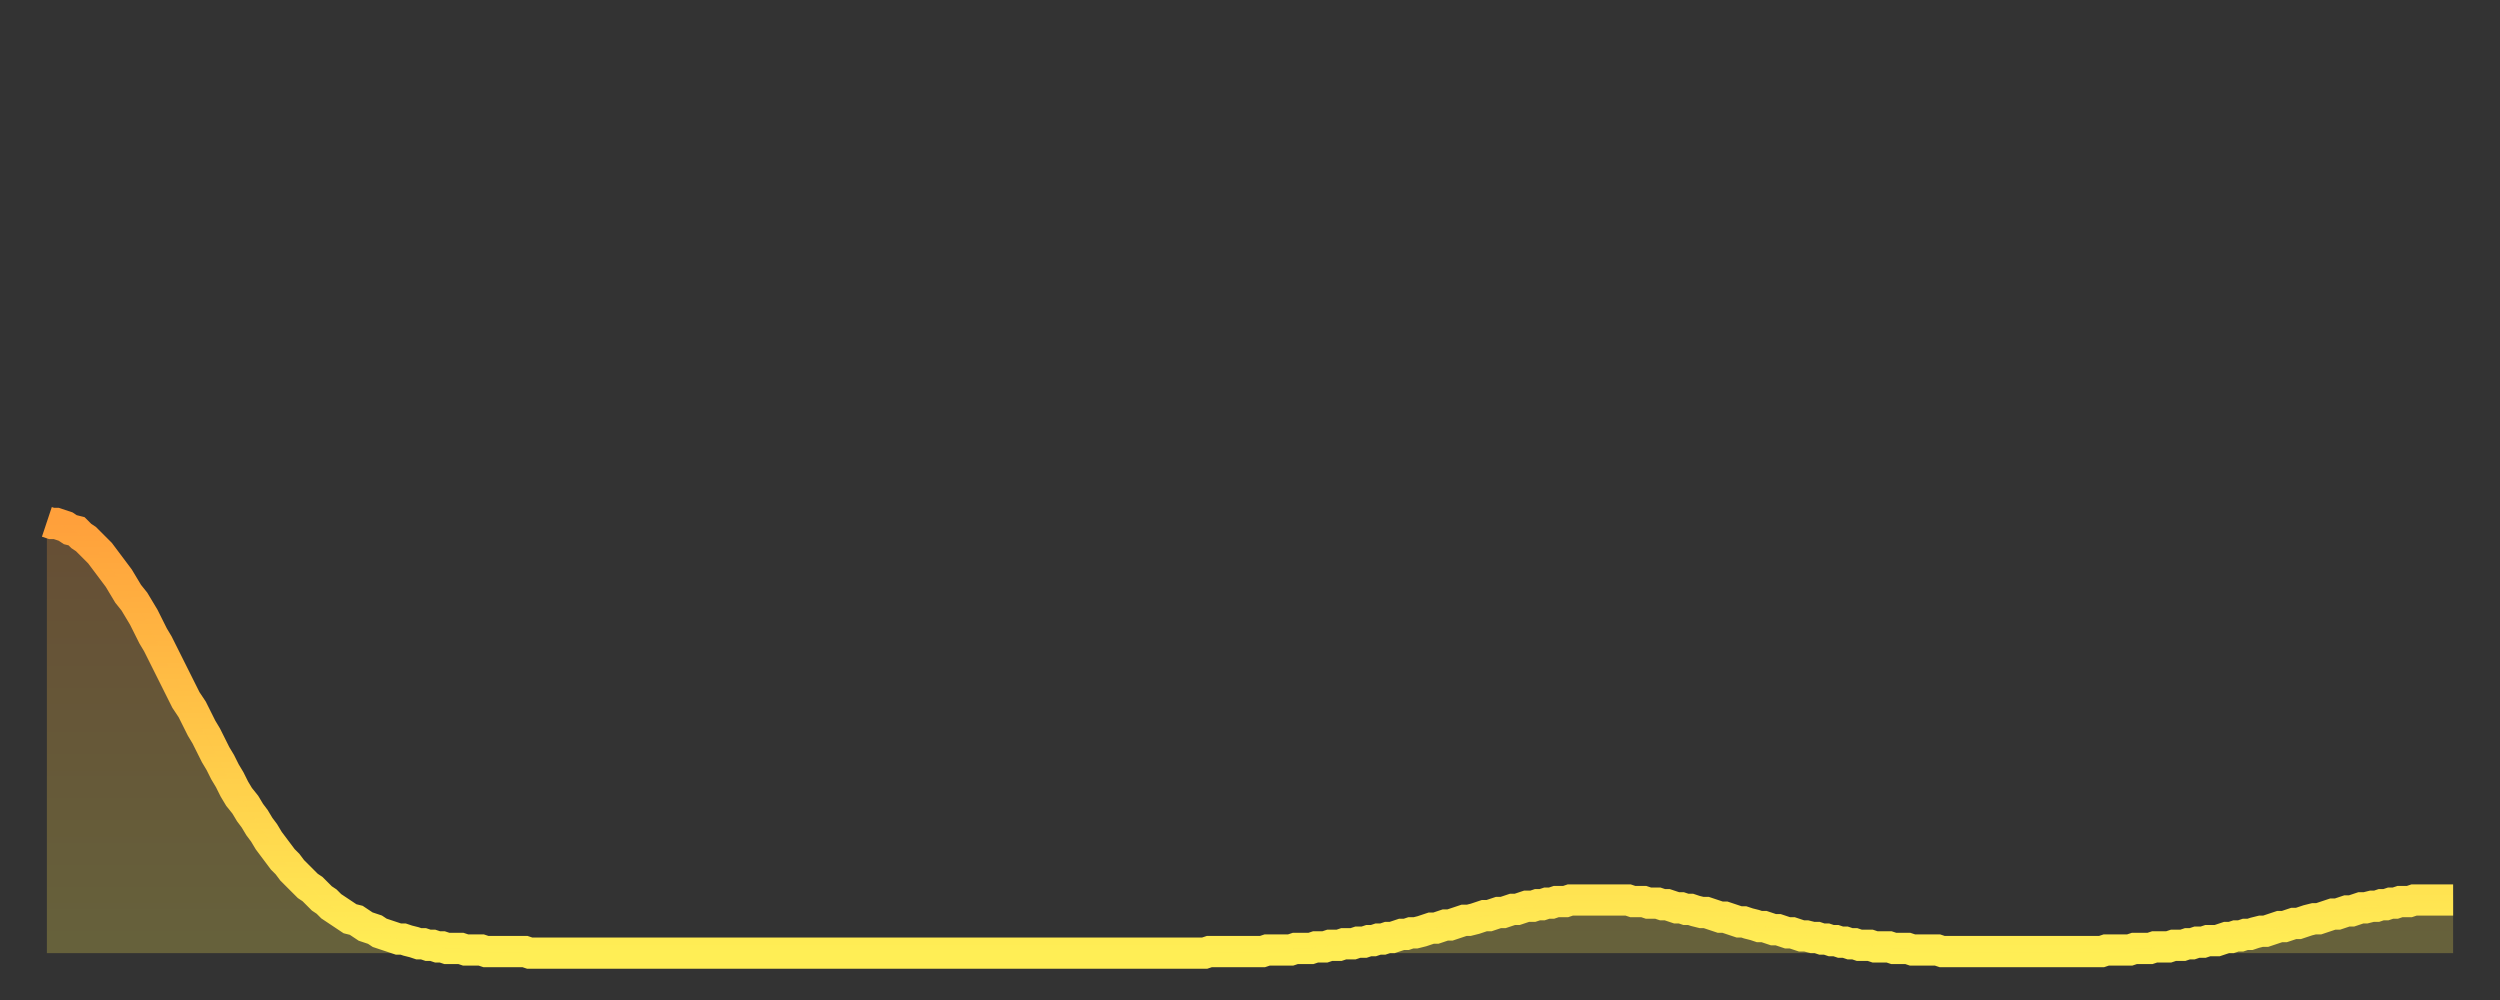
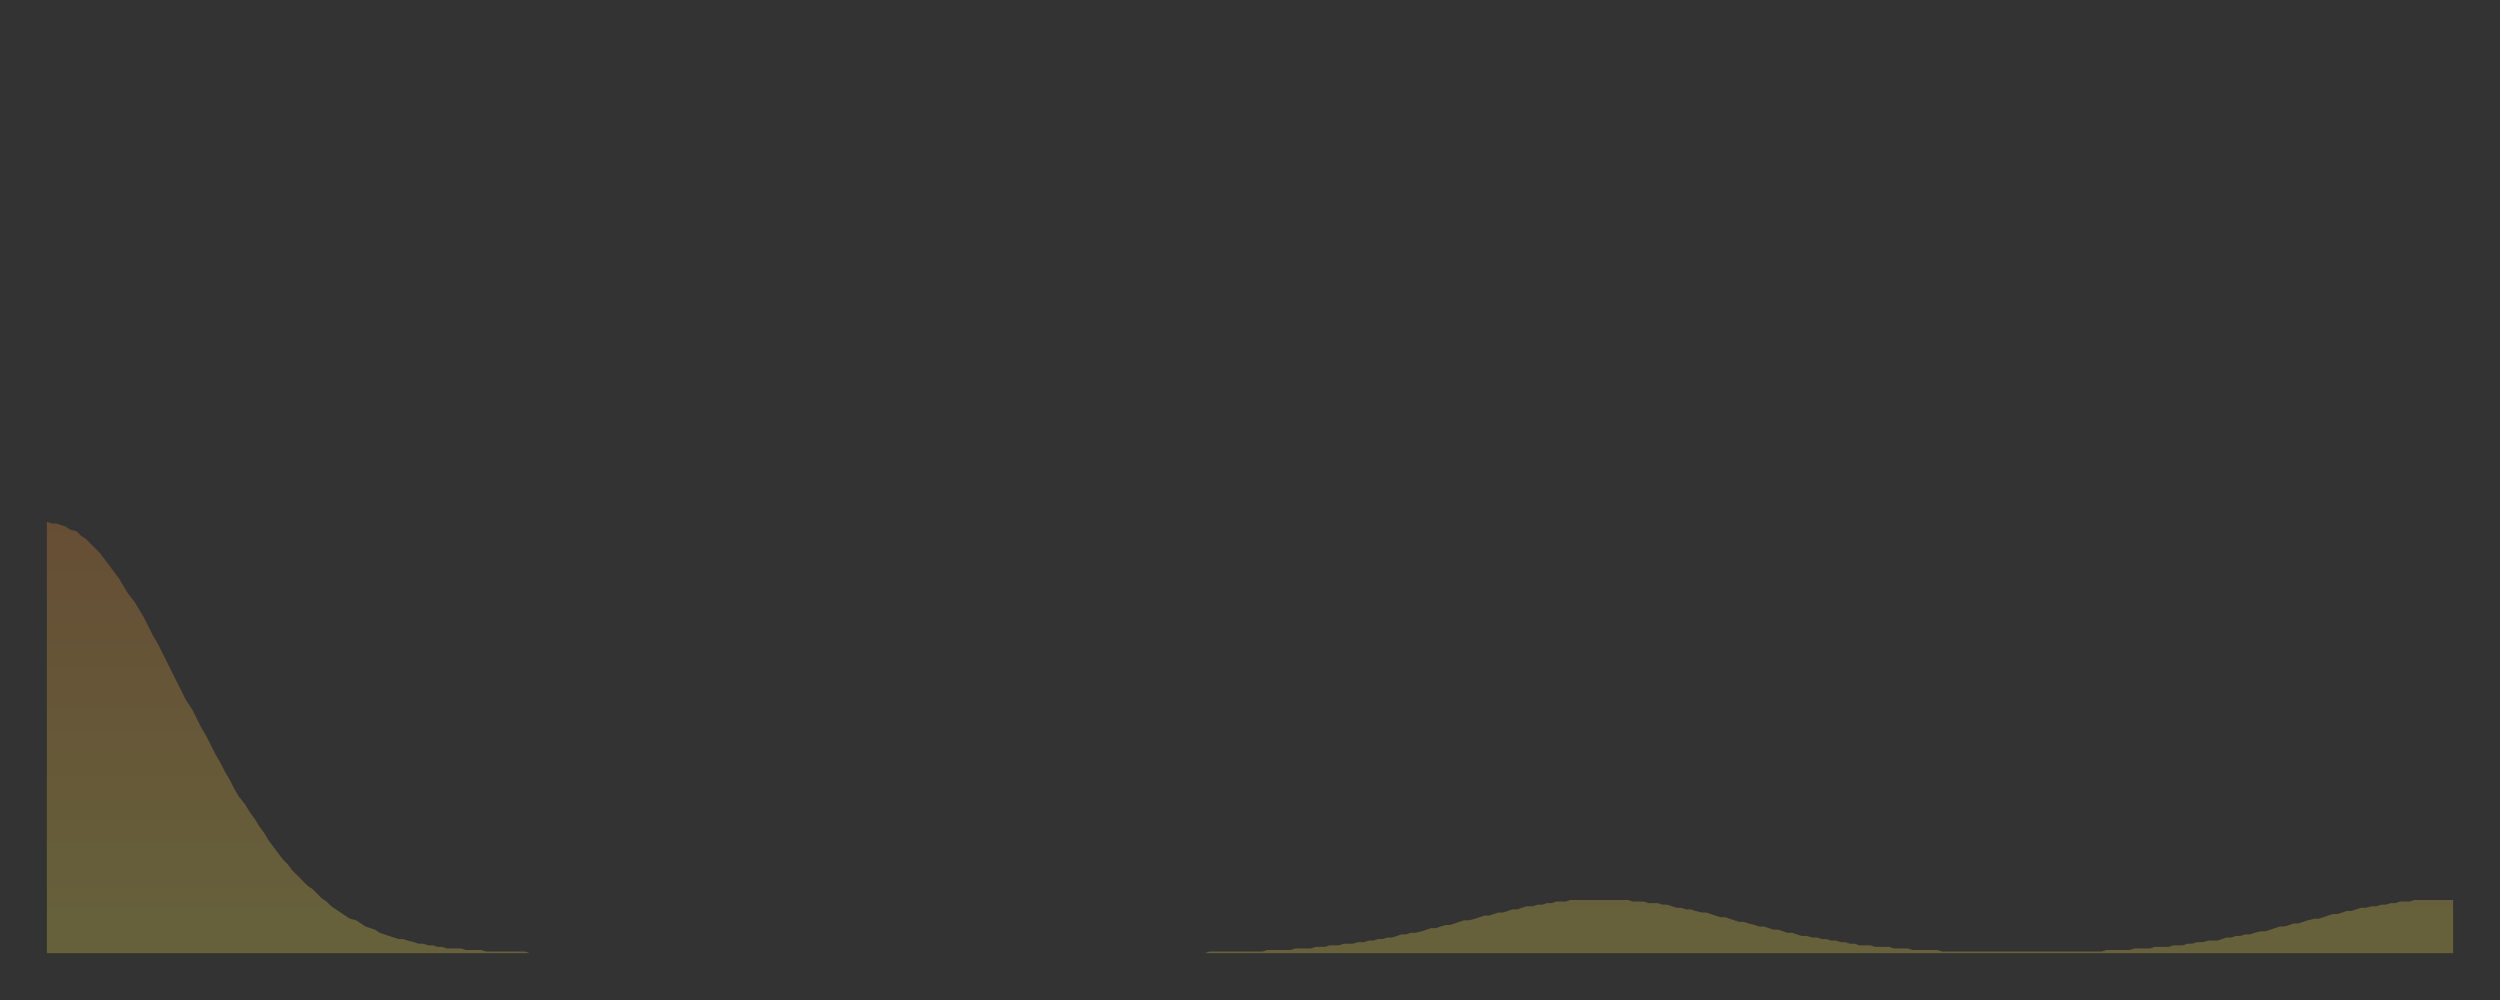
<svg xmlns="http://www.w3.org/2000/svg" baseProfile="full" height="64" version="1.1" width="160">
  <rect width="100%" height="100%" fill="#333333" stroke="none" />
  <defs>
    <linearGradient id="id1195162" x1="0" x2="0" y1="0" y2="1">
      <stop offset="0%" stop-color="#ffa03b" />
      <stop offset="50%" stop-color="#ffc748" />
      <stop offset="100%" stop-color="#ffee55" />
    </linearGradient>
  </defs>
  <g transform="translate(3,3)">
    <g>
-       <path d="M 0.0 30.4 0.3 30.5 0.6 30.5 0.9 30.6 1.2 30.7 1.5 30.9 1.9 31.0 2.2 31.3 2.5 31.5 2.8 31.8 3.1 32.1 3.4 32.4 3.7 32.8 4.0 33.2 4.3 33.6 4.6 34.0 4.9 34.5 5.2 35.0 5.6 35.5 5.9 36.0 6.2 36.5 6.5 37.1 6.8 37.7 7.1 38.2 7.4 38.8 7.7 39.4 8.0 40.0 8.3 40.6 8.6 41.2 8.9 41.8 9.3 42.4 9.6 43.0 9.9 43.6 10.2 44.1 10.5 44.7 10.8 45.3 11.1 45.8 11.4 46.4 11.7 46.9 12.0 47.5 12.3 48.0 12.7 48.5 13.0 49.0 13.3 49.4 13.6 49.9 13.9 50.3 14.2 50.8 14.5 51.2 14.8 51.6 15.1 52.0 15.4 52.3 15.7 52.7 16.0 53.0 16.4 53.4 16.7 53.7 17.0 53.9 17.3 54.2 17.6 54.5 17.9 54.7 18.2 55.0 18.5 55.2 18.8 55.4 19.1 55.6 19.4 55.8 19.8 55.9 20.1 56.1 20.4 56.3 20.7 56.4 21.0 56.5 21.3 56.7 21.6 56.8 21.9 56.9 22.2 57.0 22.5 57.1 22.8 57.1 23.1 57.2 23.5 57.3 23.8 57.4 24.1 57.4 24.4 57.5 24.7 57.5 25.0 57.6 25.3 57.6 25.6 57.7 25.9 57.7 26.2 57.7 26.5 57.7 26.8 57.8 27.2 57.8 27.5 57.8 27.8 57.8 28.1 57.9 28.4 57.9 28.7 57.9 29.0 57.9 29.3 57.9 29.6 57.9 29.9 57.9 30.2 57.9 30.6 57.9 30.9 58.0 31.2 58.0 31.5 58.0 31.8 58.0 32.1 58.0 32.4 58.0 32.7 58.0 33.0 58.0 33.3 58.0 33.6 58.0 33.9 58.0 34.3 58.0 34.6 58.0 34.9 58.0 35.2 58.0 35.5 58.0 35.8 58.0 36.1 58.0 36.4 58.0 36.7 58.0 37.0 58.0 37.3 58.0 37.7 58.0 38.0 58.0 38.3 58.0 38.6 58.0 38.9 58.0 39.2 58.0 39.5 58.0 39.8 58.0 40.1 58.0 40.4 58.0 40.7 58.0 41.0 58.0 41.4 58.0 41.7 58.0 42.0 58.0 42.3 58.0 42.6 58.0 42.9 58.0 43.2 58.0 43.5 58.0 43.8 58.0 44.1 58.0 44.4 58.0 44.7 58.0 45.1 58.0 45.4 58.0 45.7 58.0 46.0 58.0 46.3 58.0 46.6 58.0 46.9 58.0 47.2 58.0 47.5 58.0 47.8 58.0 48.1 58.0 48.5 58.0 48.8 58.0 49.1 58.0 49.4 58.0 49.7 58.0 50.0 58.0 50.3 58.0 50.6 58.0 50.9 58.0 51.2 58.0 51.5 58.0 51.8 58.0 52.2 58.0 52.5 58.0 52.8 58.0 53.1 58.0 53.4 58.0 53.7 58.0 54.0 58.0 54.3 58.0 54.6 58.0 54.9 58.0 55.2 58.0 55.6 58.0 55.9 58.0 56.2 58.0 56.5 58.0 56.8 58.0 57.1 58.0 57.4 58.0 57.7 58.0 58.0 58.0 58.3 58.0 58.6 58.0 58.9 58.0 59.3 58.0 59.6 58.0 59.9 58.0 60.2 58.0 60.5 58.0 60.8 58.0 61.1 58.0 61.4 58.0 61.7 58.0 62.0 58.0 62.3 58.0 62.6 58.0 63.0 58.0 63.3 58.0 63.6 58.0 63.9 58.0 64.2 58.0 64.5 58.0 64.8 58.0 65.1 58.0 65.4 58.0 65.7 58.0 66.0 58.0 66.4 58.0 66.7 58.0 67.0 58.0 67.3 58.0 67.6 58.0 67.9 58.0 68.2 58.0 68.5 58.0 68.8 58.0 69.1 58.0 69.4 58.0 69.7 58.0 70.1 58.0 70.4 58.0 70.7 58.0 71.0 58.0 71.3 58.0 71.6 58.0 71.9 58.0 72.2 58.0 72.5 58.0 72.8 58.0 73.1 58.0 73.5 58.0 73.8 58.0 74.1 58.0 74.4 57.9 74.7 57.9 75.0 57.9 75.3 57.9 75.6 57.9 75.9 57.9 76.2 57.9 76.5 57.9 76.8 57.9 77.2 57.9 77.5 57.9 77.8 57.9 78.1 57.8 78.4 57.8 78.7 57.8 79.0 57.8 79.3 57.8 79.6 57.8 79.9 57.7 80.2 57.7 80.5 57.7 80.9 57.7 81.2 57.6 81.5 57.6 81.8 57.6 82.1 57.5 82.4 57.5 82.7 57.5 83.0 57.4 83.3 57.4 83.6 57.4 83.9 57.3 84.3 57.3 84.6 57.2 84.9 57.2 85.2 57.1 85.5 57.1 85.8 57.0 86.1 57.0 86.4 56.9 86.7 56.8 87.0 56.8 87.3 56.7 87.6 56.7 88.0 56.6 88.3 56.5 88.6 56.4 88.9 56.4 89.2 56.3 89.5 56.2 89.8 56.2 90.1 56.1 90.4 56.0 90.7 55.9 91.0 55.9 91.4 55.8 91.7 55.7 92.0 55.6 92.3 55.6 92.6 55.5 92.9 55.4 93.2 55.4 93.5 55.3 93.8 55.2 94.1 55.2 94.4 55.1 94.7 55.0 95.1 55.0 95.4 54.9 95.7 54.9 96.0 54.8 96.3 54.8 96.6 54.7 96.9 54.7 97.2 54.7 97.5 54.6 97.8 54.6 98.1 54.6 98.4 54.6 98.8 54.6 99.1 54.6 99.4 54.6 99.7 54.6 100.0 54.6 100.3 54.6 100.6 54.6 100.9 54.6 101.2 54.6 101.5 54.7 101.8 54.7 102.2 54.7 102.5 54.8 102.8 54.8 103.1 54.8 103.4 54.9 103.7 54.9 104.0 55.0 104.3 55.1 104.6 55.1 104.9 55.2 105.2 55.2 105.5 55.3 105.9 55.4 106.2 55.4 106.5 55.5 106.8 55.6 107.1 55.7 107.4 55.7 107.7 55.8 108.0 55.9 108.3 56.0 108.6 56.0 108.9 56.1 109.3 56.2 109.6 56.3 109.9 56.3 110.2 56.4 110.5 56.5 110.8 56.5 111.1 56.6 111.4 56.7 111.7 56.7 112.0 56.8 112.3 56.9 112.6 56.9 113.0 57.0 113.3 57.0 113.6 57.1 113.9 57.1 114.2 57.2 114.5 57.2 114.8 57.3 115.1 57.3 115.4 57.4 115.7 57.4 116.0 57.5 116.3 57.5 116.7 57.5 117.0 57.6 117.3 57.6 117.6 57.6 117.9 57.6 118.2 57.7 118.5 57.7 118.8 57.7 119.1 57.7 119.4 57.8 119.7 57.8 120.1 57.8 120.4 57.8 120.7 57.8 121.0 57.8 121.3 57.9 121.6 57.9 121.9 57.9 122.2 57.9 122.5 57.9 122.8 57.9 123.1 57.9 123.4 57.9 123.8 57.9 124.1 57.9 124.4 57.9 124.7 57.9 125.0 57.9 125.3 57.9 125.6 57.9 125.9 57.9 126.2 57.9 126.5 57.9 126.8 57.9 127.2 57.9 127.5 57.9 127.8 57.9 128.1 57.9 128.4 57.9 128.7 57.9 129.0 57.9 129.3 57.9 129.6 57.9 129.9 57.9 130.2 57.9 130.5 57.9 130.9 57.9 131.2 57.9 131.5 57.9 131.8 57.8 132.1 57.8 132.4 57.8 132.7 57.8 133.0 57.8 133.3 57.8 133.6 57.7 133.9 57.7 134.2 57.7 134.6 57.7 134.9 57.6 135.2 57.6 135.5 57.6 135.8 57.6 136.1 57.5 136.4 57.5 136.7 57.5 137.0 57.4 137.3 57.4 137.6 57.3 138.0 57.3 138.3 57.2 138.6 57.2 138.9 57.2 139.2 57.1 139.5 57.0 139.8 57.0 140.1 56.9 140.4 56.9 140.7 56.8 141.0 56.8 141.3 56.7 141.7 56.6 142.0 56.6 142.3 56.5 142.6 56.4 142.9 56.3 143.2 56.3 143.5 56.2 143.8 56.1 144.1 56.1 144.4 56.0 144.7 55.9 145.1 55.8 145.4 55.8 145.7 55.7 146.0 55.6 146.3 55.5 146.6 55.5 146.9 55.4 147.2 55.3 147.5 55.3 147.8 55.2 148.1 55.1 148.4 55.1 148.8 55.0 149.1 55.0 149.4 54.9 149.7 54.9 150.0 54.8 150.3 54.8 150.6 54.7 150.9 54.7 151.2 54.7 151.5 54.6 151.8 54.6 152.1 54.6 152.5 54.6 152.8 54.6 153.1 54.6 153.4 54.6 153.7 54.6 154.0 54.6" fill="none" id="graph-curve" opacity="1" stroke="url(#id1195162)" stroke-width="2" />
      <path d="M 0 58 L 0.0 30.4 0.3 30.5 0.6 30.5 0.9 30.6 1.2 30.7 1.5 30.9 1.9 31.0 2.2 31.3 2.5 31.5 2.8 31.8 3.1 32.1 3.4 32.4 3.7 32.8 4.0 33.2 4.3 33.6 4.6 34.0 4.9 34.5 5.2 35.0 5.6 35.5 5.9 36.0 6.2 36.5 6.5 37.1 6.8 37.7 7.1 38.2 7.4 38.8 7.7 39.4 8.0 40.0 8.3 40.6 8.6 41.2 8.9 41.8 9.3 42.4 9.6 43.0 9.9 43.6 10.2 44.1 10.5 44.7 10.8 45.3 11.1 45.8 11.4 46.4 11.7 46.9 12.0 47.5 12.3 48.0 12.7 48.5 13.0 49.0 13.3 49.4 13.6 49.9 13.9 50.3 14.2 50.8 14.5 51.2 14.8 51.6 15.1 52.0 15.4 52.3 15.7 52.7 16.0 53.0 16.4 53.4 16.7 53.7 17.0 53.9 17.3 54.2 17.6 54.5 17.9 54.7 18.2 55.0 18.5 55.2 18.8 55.4 19.1 55.6 19.4 55.8 19.8 55.9 20.1 56.1 20.4 56.3 20.7 56.4 21.0 56.5 21.3 56.7 21.6 56.8 21.9 56.9 22.2 57.0 22.5 57.1 22.8 57.1 23.1 57.2 23.5 57.3 23.8 57.4 24.1 57.4 24.4 57.5 24.7 57.5 25.0 57.6 25.3 57.6 25.6 57.7 25.9 57.7 26.2 57.7 26.5 57.7 26.8 57.8 27.2 57.8 27.5 57.8 27.8 57.8 28.1 57.9 28.4 57.9 28.7 57.9 29.0 57.9 29.3 57.9 29.6 57.9 29.9 57.9 30.2 57.9 30.6 57.9 30.9 58.0 31.2 58.0 31.5 58.0 31.8 58.0 32.1 58.0 32.4 58.0 32.7 58.0 33.0 58.0 33.3 58.0 33.6 58.0 33.9 58.0 34.3 58.0 34.6 58.0 34.9 58.0 35.2 58.0 35.5 58.0 35.8 58.0 36.1 58.0 36.4 58.0 36.7 58.0 37.0 58.0 37.3 58.0 37.7 58.0 38.0 58.0 38.3 58.0 38.6 58.0 38.9 58.0 39.2 58.0 39.5 58.0 39.8 58.0 40.1 58.0 40.4 58.0 40.7 58.0 41.0 58.0 41.4 58.0 41.7 58.0 42.0 58.0 42.3 58.0 42.6 58.0 42.9 58.0 43.2 58.0 43.5 58.0 43.8 58.0 44.1 58.0 44.4 58.0 44.7 58.0 45.1 58.0 45.4 58.0 45.7 58.0 46.0 58.0 46.3 58.0 46.6 58.0 46.9 58.0 47.2 58.0 47.5 58.0 47.8 58.0 48.1 58.0 48.5 58.0 48.8 58.0 49.1 58.0 49.4 58.0 49.7 58.0 50.0 58.0 50.3 58.0 50.6 58.0 50.9 58.0 51.2 58.0 51.5 58.0 51.8 58.0 52.2 58.0 52.5 58.0 52.8 58.0 53.1 58.0 53.4 58.0 53.7 58.0 54.0 58.0 54.3 58.0 54.6 58.0 54.9 58.0 55.2 58.0 55.6 58.0 55.9 58.0 56.2 58.0 56.5 58.0 56.8 58.0 57.1 58.0 57.4 58.0 57.7 58.0 58.0 58.0 58.3 58.0 58.6 58.0 58.9 58.0 59.3 58.0 59.6 58.0 59.9 58.0 60.2 58.0 60.5 58.0 60.8 58.0 61.1 58.0 61.4 58.0 61.7 58.0 62.0 58.0 62.3 58.0 62.6 58.0 63.0 58.0 63.3 58.0 63.6 58.0 63.9 58.0 64.2 58.0 64.5 58.0 64.8 58.0 65.1 58.0 65.4 58.0 65.7 58.0 66.0 58.0 66.4 58.0 66.7 58.0 67.0 58.0 67.3 58.0 67.6 58.0 67.9 58.0 68.2 58.0 68.5 58.0 68.8 58.0 69.1 58.0 69.4 58.0 69.7 58.0 70.1 58.0 70.4 58.0 70.7 58.0 71.0 58.0 71.3 58.0 71.6 58.0 71.9 58.0 72.2 58.0 72.5 58.0 72.8 58.0 73.1 58.0 73.5 58.0 73.8 58.0 74.1 58.0 74.4 57.9 74.7 57.9 75.0 57.9 75.3 57.9 75.6 57.9 75.9 57.9 76.2 57.9 76.5 57.9 76.8 57.9 77.2 57.9 77.5 57.9 77.8 57.9 78.1 57.8 78.4 57.8 78.7 57.8 79.0 57.8 79.3 57.8 79.6 57.8 79.9 57.7 80.2 57.7 80.5 57.7 80.9 57.7 81.2 57.6 81.5 57.6 81.8 57.6 82.1 57.5 82.4 57.5 82.7 57.5 83.0 57.4 83.3 57.4 83.6 57.4 83.9 57.3 84.3 57.3 84.6 57.2 84.9 57.2 85.2 57.1 85.5 57.1 85.8 57.0 86.1 57.0 86.4 56.9 86.7 56.8 87.0 56.8 87.3 56.7 87.6 56.7 88.0 56.6 88.3 56.5 88.6 56.4 88.9 56.4 89.2 56.3 89.5 56.2 89.8 56.2 90.1 56.1 90.4 56.0 90.7 55.9 91.0 55.9 91.4 55.8 91.7 55.7 92.0 55.6 92.3 55.6 92.6 55.5 92.9 55.4 93.2 55.4 93.5 55.3 93.8 55.2 94.1 55.2 94.4 55.1 94.7 55.0 95.1 55.0 95.4 54.9 95.7 54.9 96.0 54.8 96.3 54.8 96.6 54.7 96.9 54.7 97.2 54.7 97.5 54.6 97.8 54.6 98.1 54.6 98.4 54.6 98.8 54.6 99.1 54.6 99.4 54.6 99.7 54.6 100.0 54.6 100.3 54.6 100.6 54.6 100.9 54.6 101.2 54.6 101.5 54.7 101.8 54.7 102.2 54.7 102.5 54.8 102.8 54.8 103.1 54.8 103.4 54.9 103.7 54.9 104.0 55.0 104.3 55.1 104.6 55.1 104.9 55.2 105.2 55.2 105.5 55.3 105.9 55.4 106.2 55.4 106.5 55.5 106.8 55.6 107.1 55.7 107.4 55.7 107.7 55.8 108.0 55.9 108.3 56.0 108.6 56.0 108.9 56.1 109.3 56.2 109.6 56.3 109.9 56.3 110.2 56.4 110.5 56.5 110.8 56.5 111.1 56.6 111.4 56.7 111.7 56.7 112.0 56.8 112.3 56.9 112.6 56.9 113.0 57.0 113.3 57.0 113.6 57.1 113.9 57.1 114.2 57.2 114.5 57.2 114.8 57.3 115.1 57.3 115.4 57.4 115.7 57.4 116.0 57.5 116.3 57.5 116.7 57.5 117.0 57.6 117.3 57.6 117.6 57.6 117.9 57.6 118.2 57.7 118.5 57.7 118.8 57.7 119.1 57.7 119.4 57.8 119.7 57.8 120.1 57.8 120.4 57.8 120.7 57.8 121.0 57.8 121.3 57.9 121.6 57.9 121.9 57.9 122.2 57.9 122.5 57.9 122.8 57.9 123.1 57.9 123.4 57.9 123.8 57.9 124.1 57.9 124.4 57.9 124.7 57.9 125.0 57.9 125.3 57.9 125.6 57.9 125.9 57.9 126.2 57.9 126.5 57.9 126.8 57.9 127.2 57.9 127.5 57.9 127.8 57.9 128.1 57.9 128.4 57.9 128.7 57.9 129.0 57.9 129.3 57.9 129.6 57.9 129.9 57.9 130.2 57.9 130.5 57.9 130.9 57.9 131.2 57.9 131.5 57.9 131.8 57.8 132.1 57.8 132.4 57.8 132.7 57.8 133.0 57.8 133.3 57.8 133.6 57.7 133.9 57.7 134.2 57.7 134.6 57.7 134.9 57.6 135.2 57.6 135.5 57.6 135.8 57.6 136.1 57.5 136.4 57.5 136.7 57.5 137.0 57.4 137.3 57.4 137.6 57.3 138.0 57.3 138.3 57.2 138.6 57.2 138.9 57.2 139.2 57.1 139.5 57.0 139.8 57.0 140.1 56.9 140.4 56.9 140.7 56.8 141.0 56.8 141.3 56.7 141.7 56.6 142.0 56.6 142.3 56.5 142.6 56.4 142.9 56.3 143.2 56.3 143.5 56.2 143.8 56.1 144.1 56.1 144.4 56.0 144.7 55.9 145.1 55.8 145.4 55.8 145.7 55.7 146.0 55.6 146.3 55.5 146.6 55.5 146.9 55.4 147.2 55.3 147.5 55.3 147.8 55.2 148.1 55.1 148.4 55.1 148.8 55.0 149.1 55.0 149.4 54.9 149.7 54.9 150.0 54.8 150.3 54.8 150.6 54.7 150.9 54.7 151.2 54.7 151.5 54.6 151.8 54.6 152.1 54.6 152.5 54.6 152.8 54.6 153.1 54.6 153.4 54.6 153.7 54.6 154.0 54.6 154 58" fill="url(#id1195162)" fill-opacity=".25" id="graph-shadow" />
    </g>
  </g>
</svg>